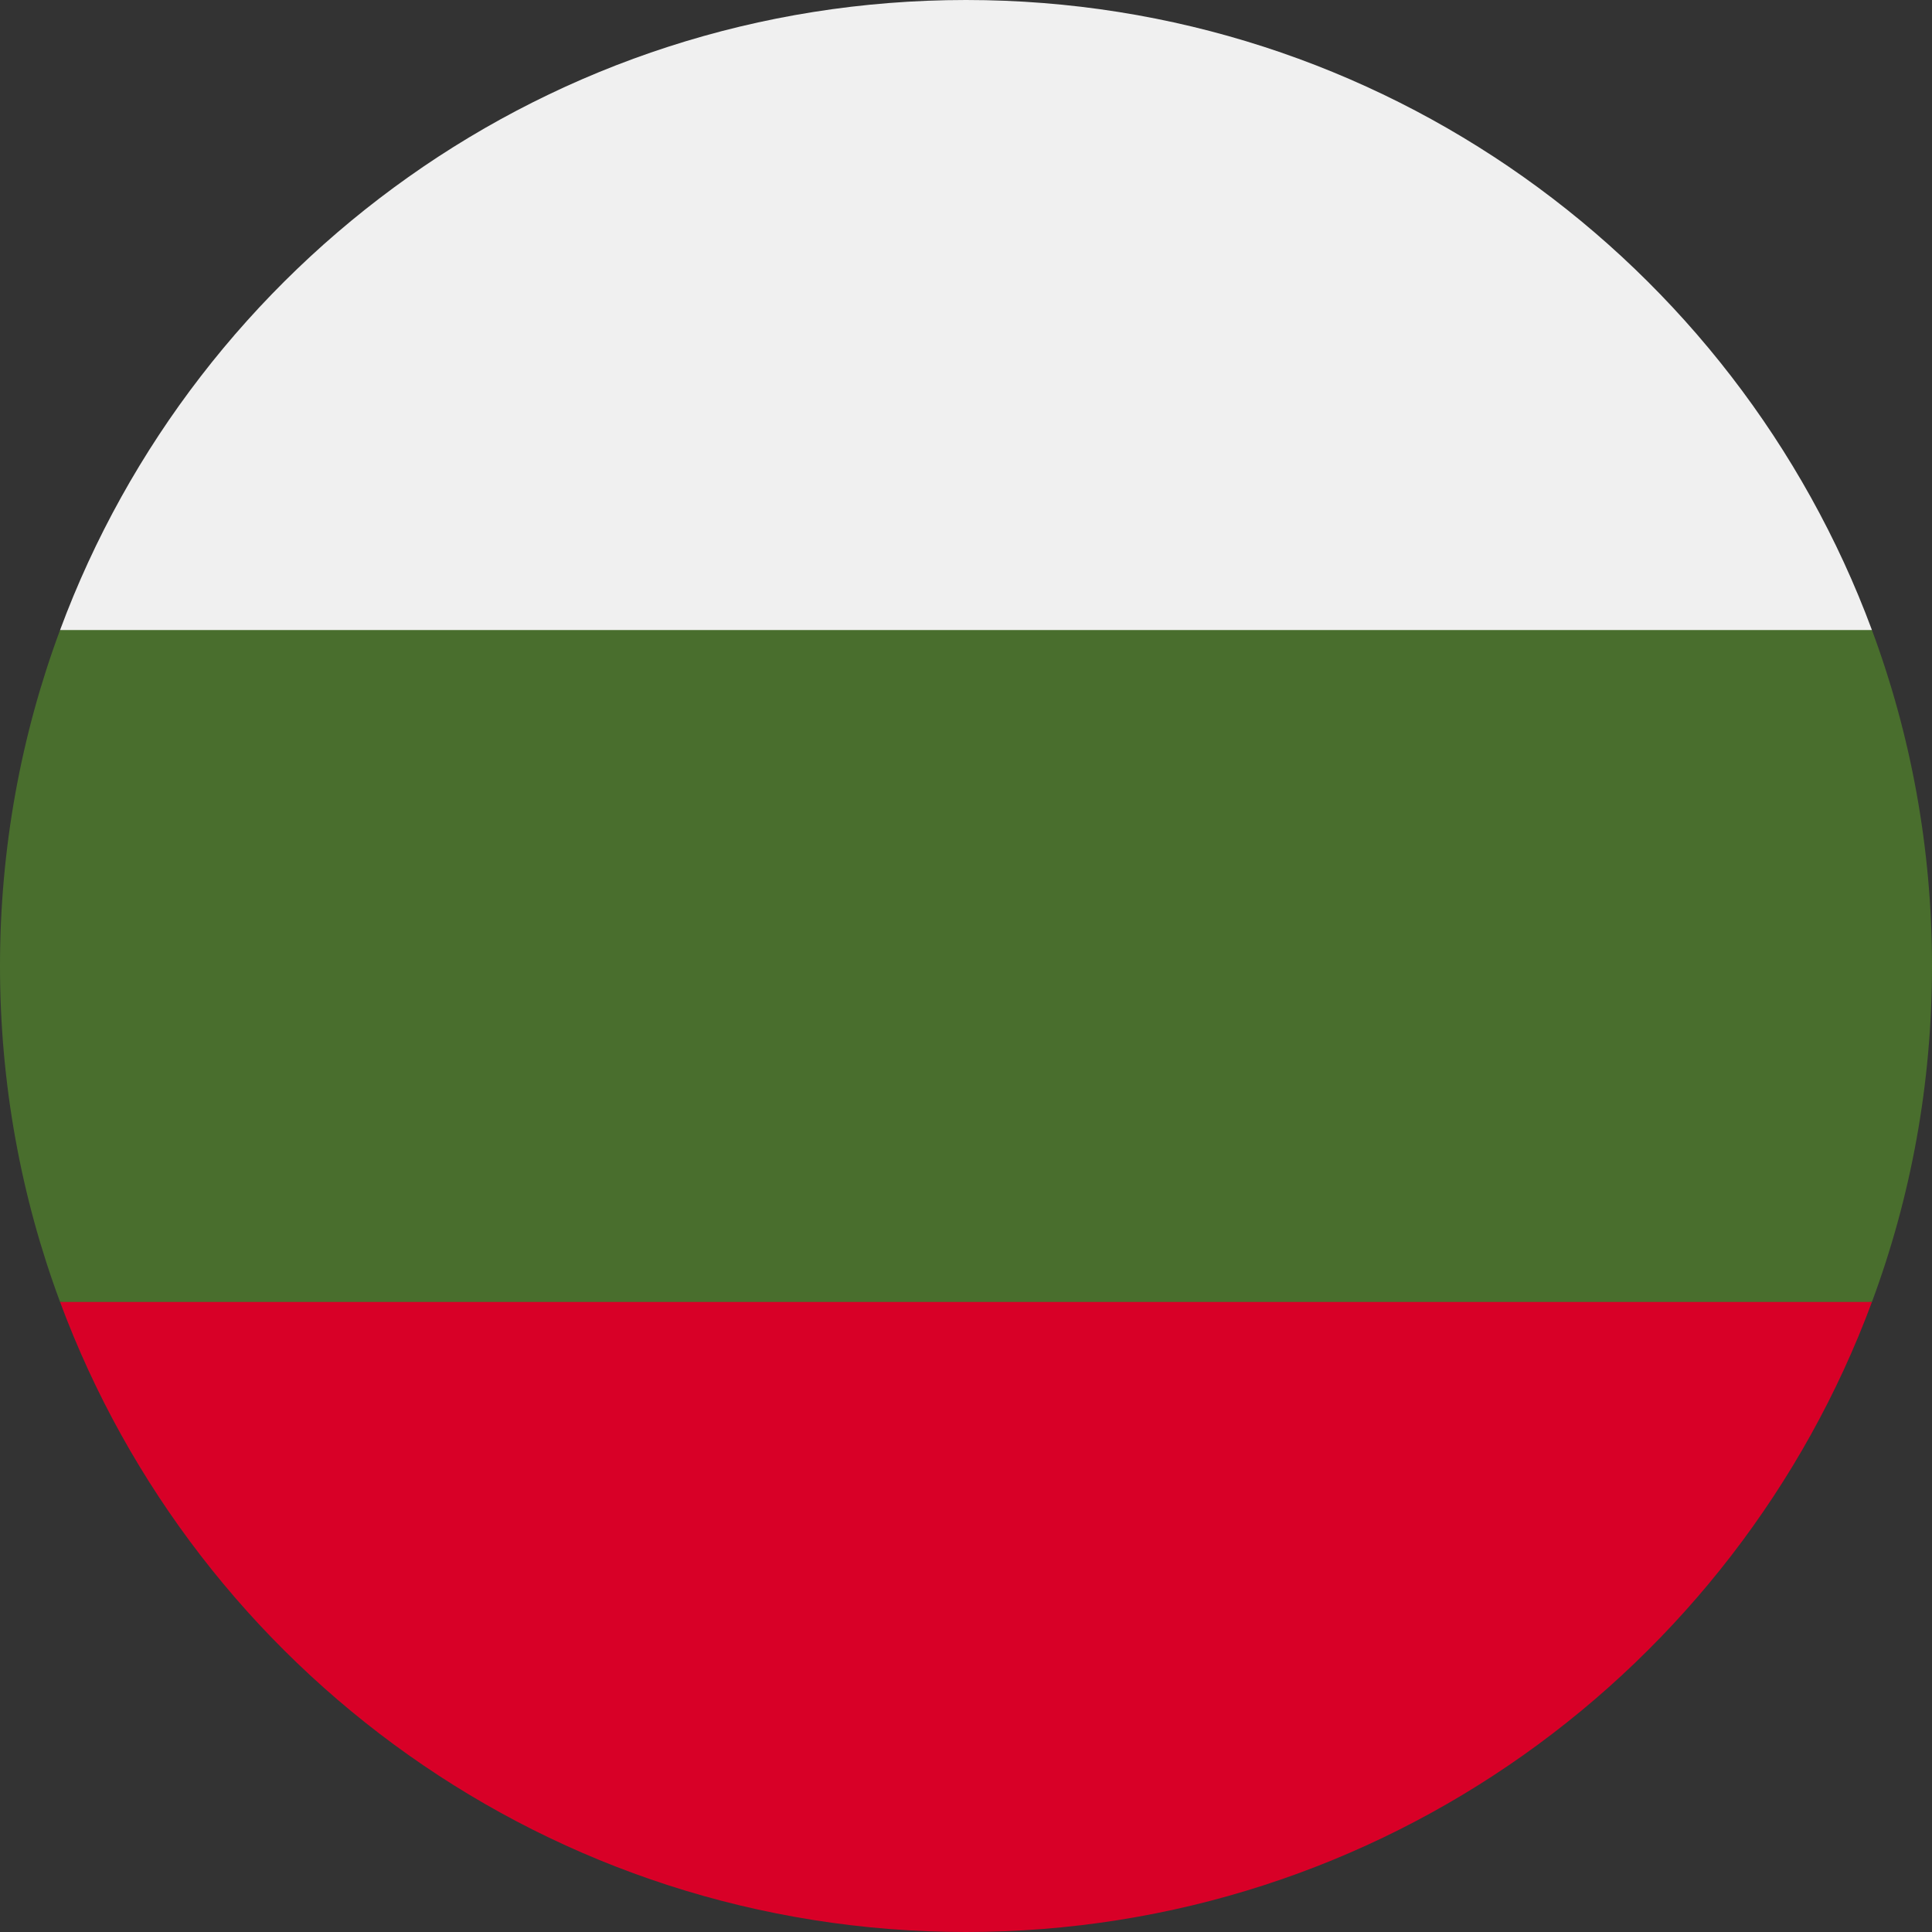
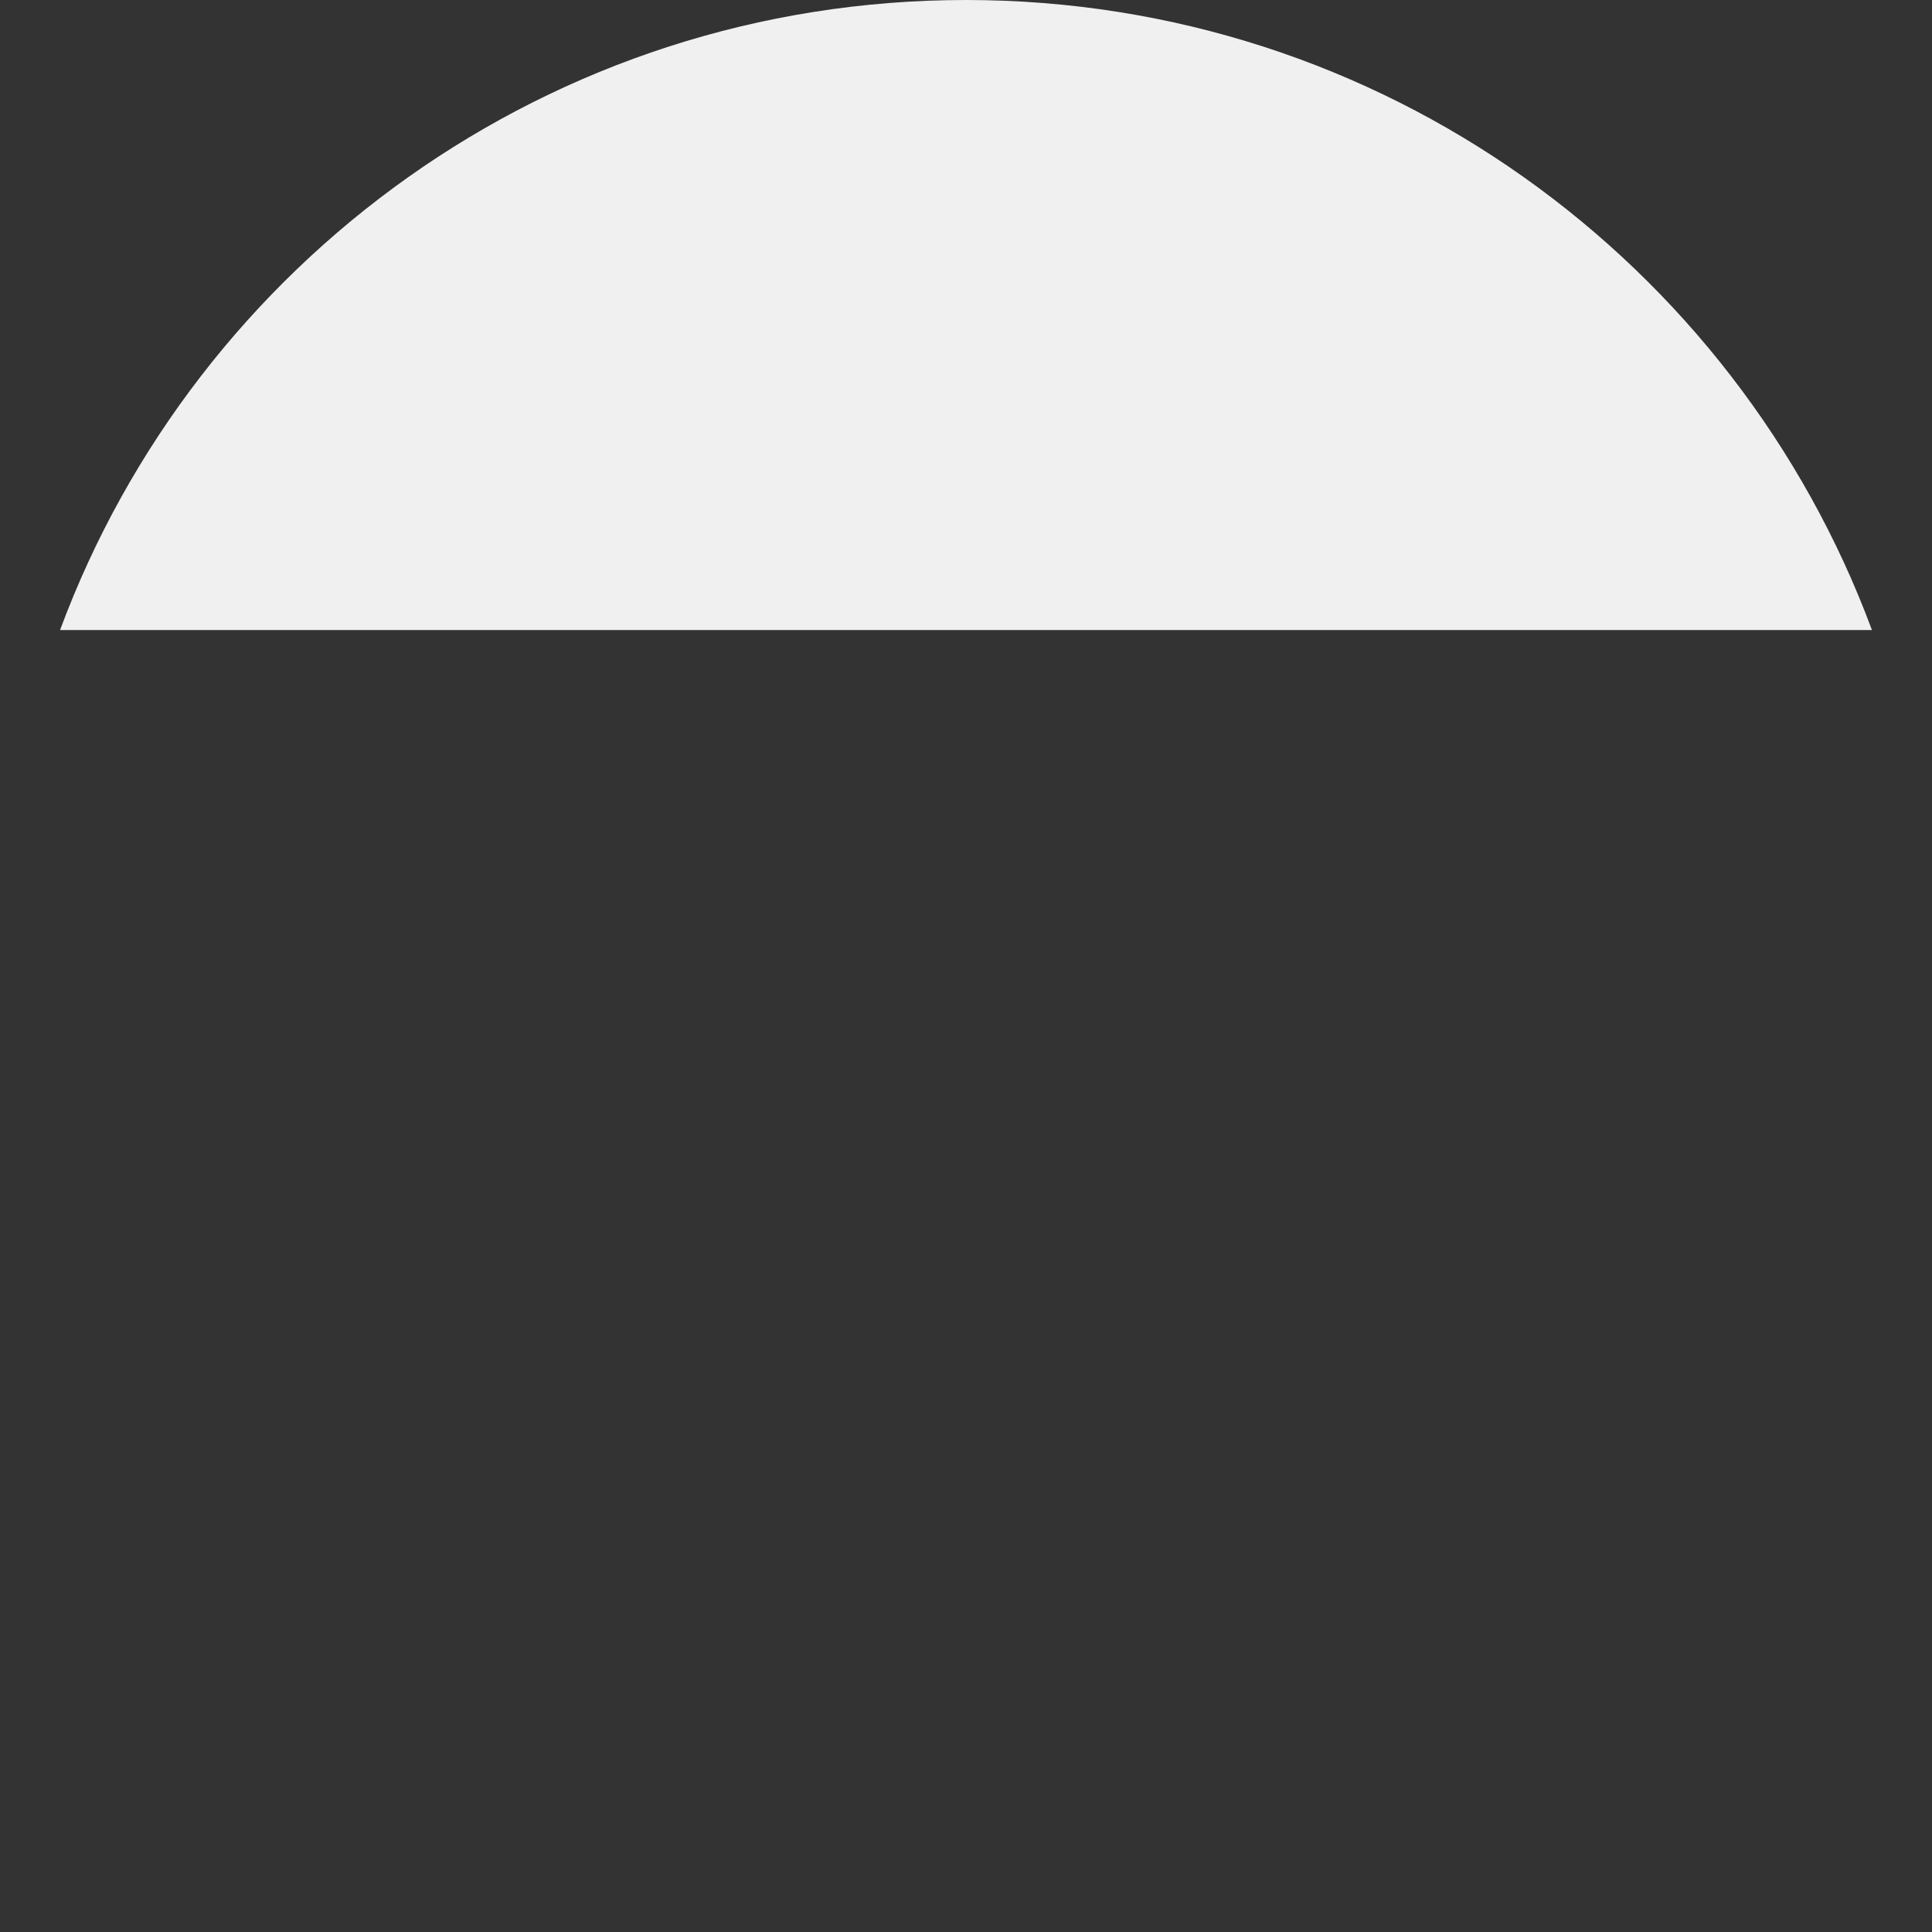
<svg xmlns="http://www.w3.org/2000/svg" id="Layer_1" data-name="Layer 1" viewBox="0 0 64 64">
  <rect x="0" y="0" width="64" height="64" fill="#333333" stroke="none" />
  <defs>
    <style>
      .cls-1 {
        fill: #f0f0f0;
      }

      .cls-2 {
        fill: #d80027;
      }

      .cls-3 {
        fill: #496e2d;
      }
    </style>
  </defs>
-   <path class="cls-3" d="m64,32c0-3.91-.7-7.66-1.99-11.13l-30.01-1.39-30.01,1.39C.7,24.34,0,28.09,0,32s.7,7.66,1.99,11.13l30.01,1.39,30.01-1.39c1.29-3.47,1.99-7.22,1.99-11.13Z" />
-   <path class="cls-2" d="m32,64c13.76,0,25.49-8.68,30.01-20.87H1.99c4.52,12.19,16.25,20.87,30.01,20.87Z" />
  <path class="cls-1" d="m1.99,20.87h60.02C57.49,8.68,45.76,0,32,0S6.51,8.68,1.99,20.87Z" />
</svg>